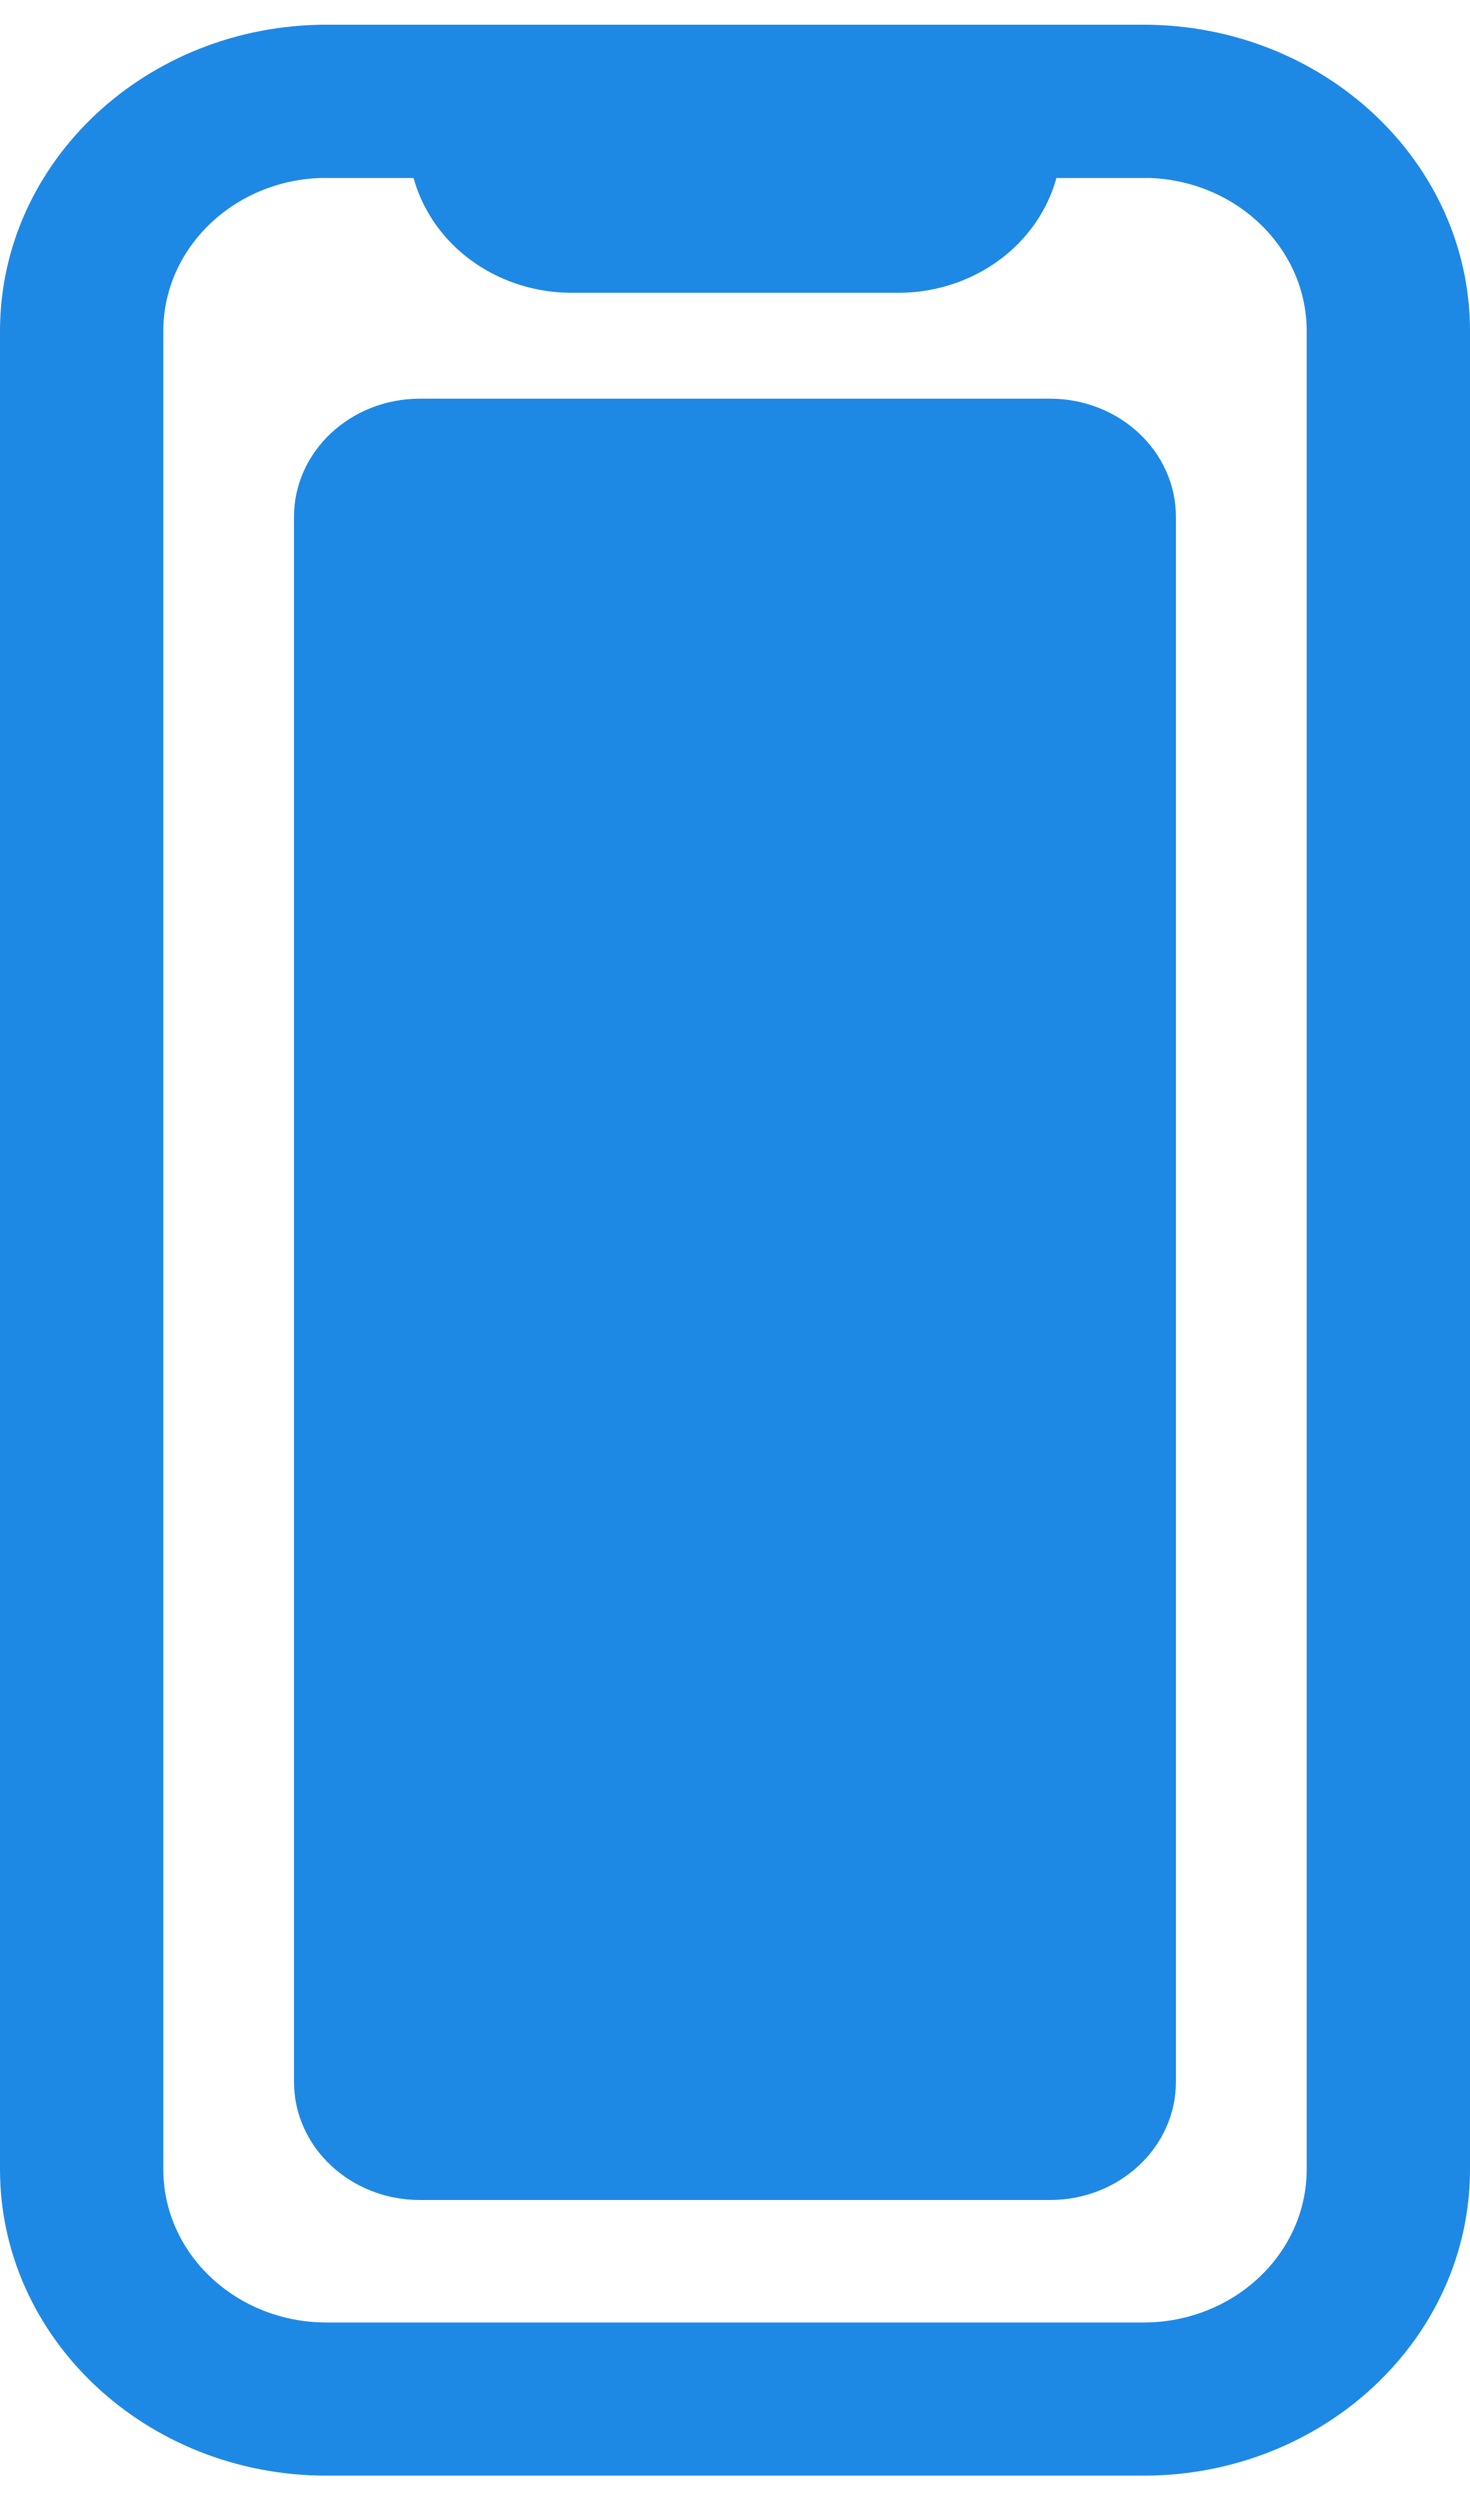
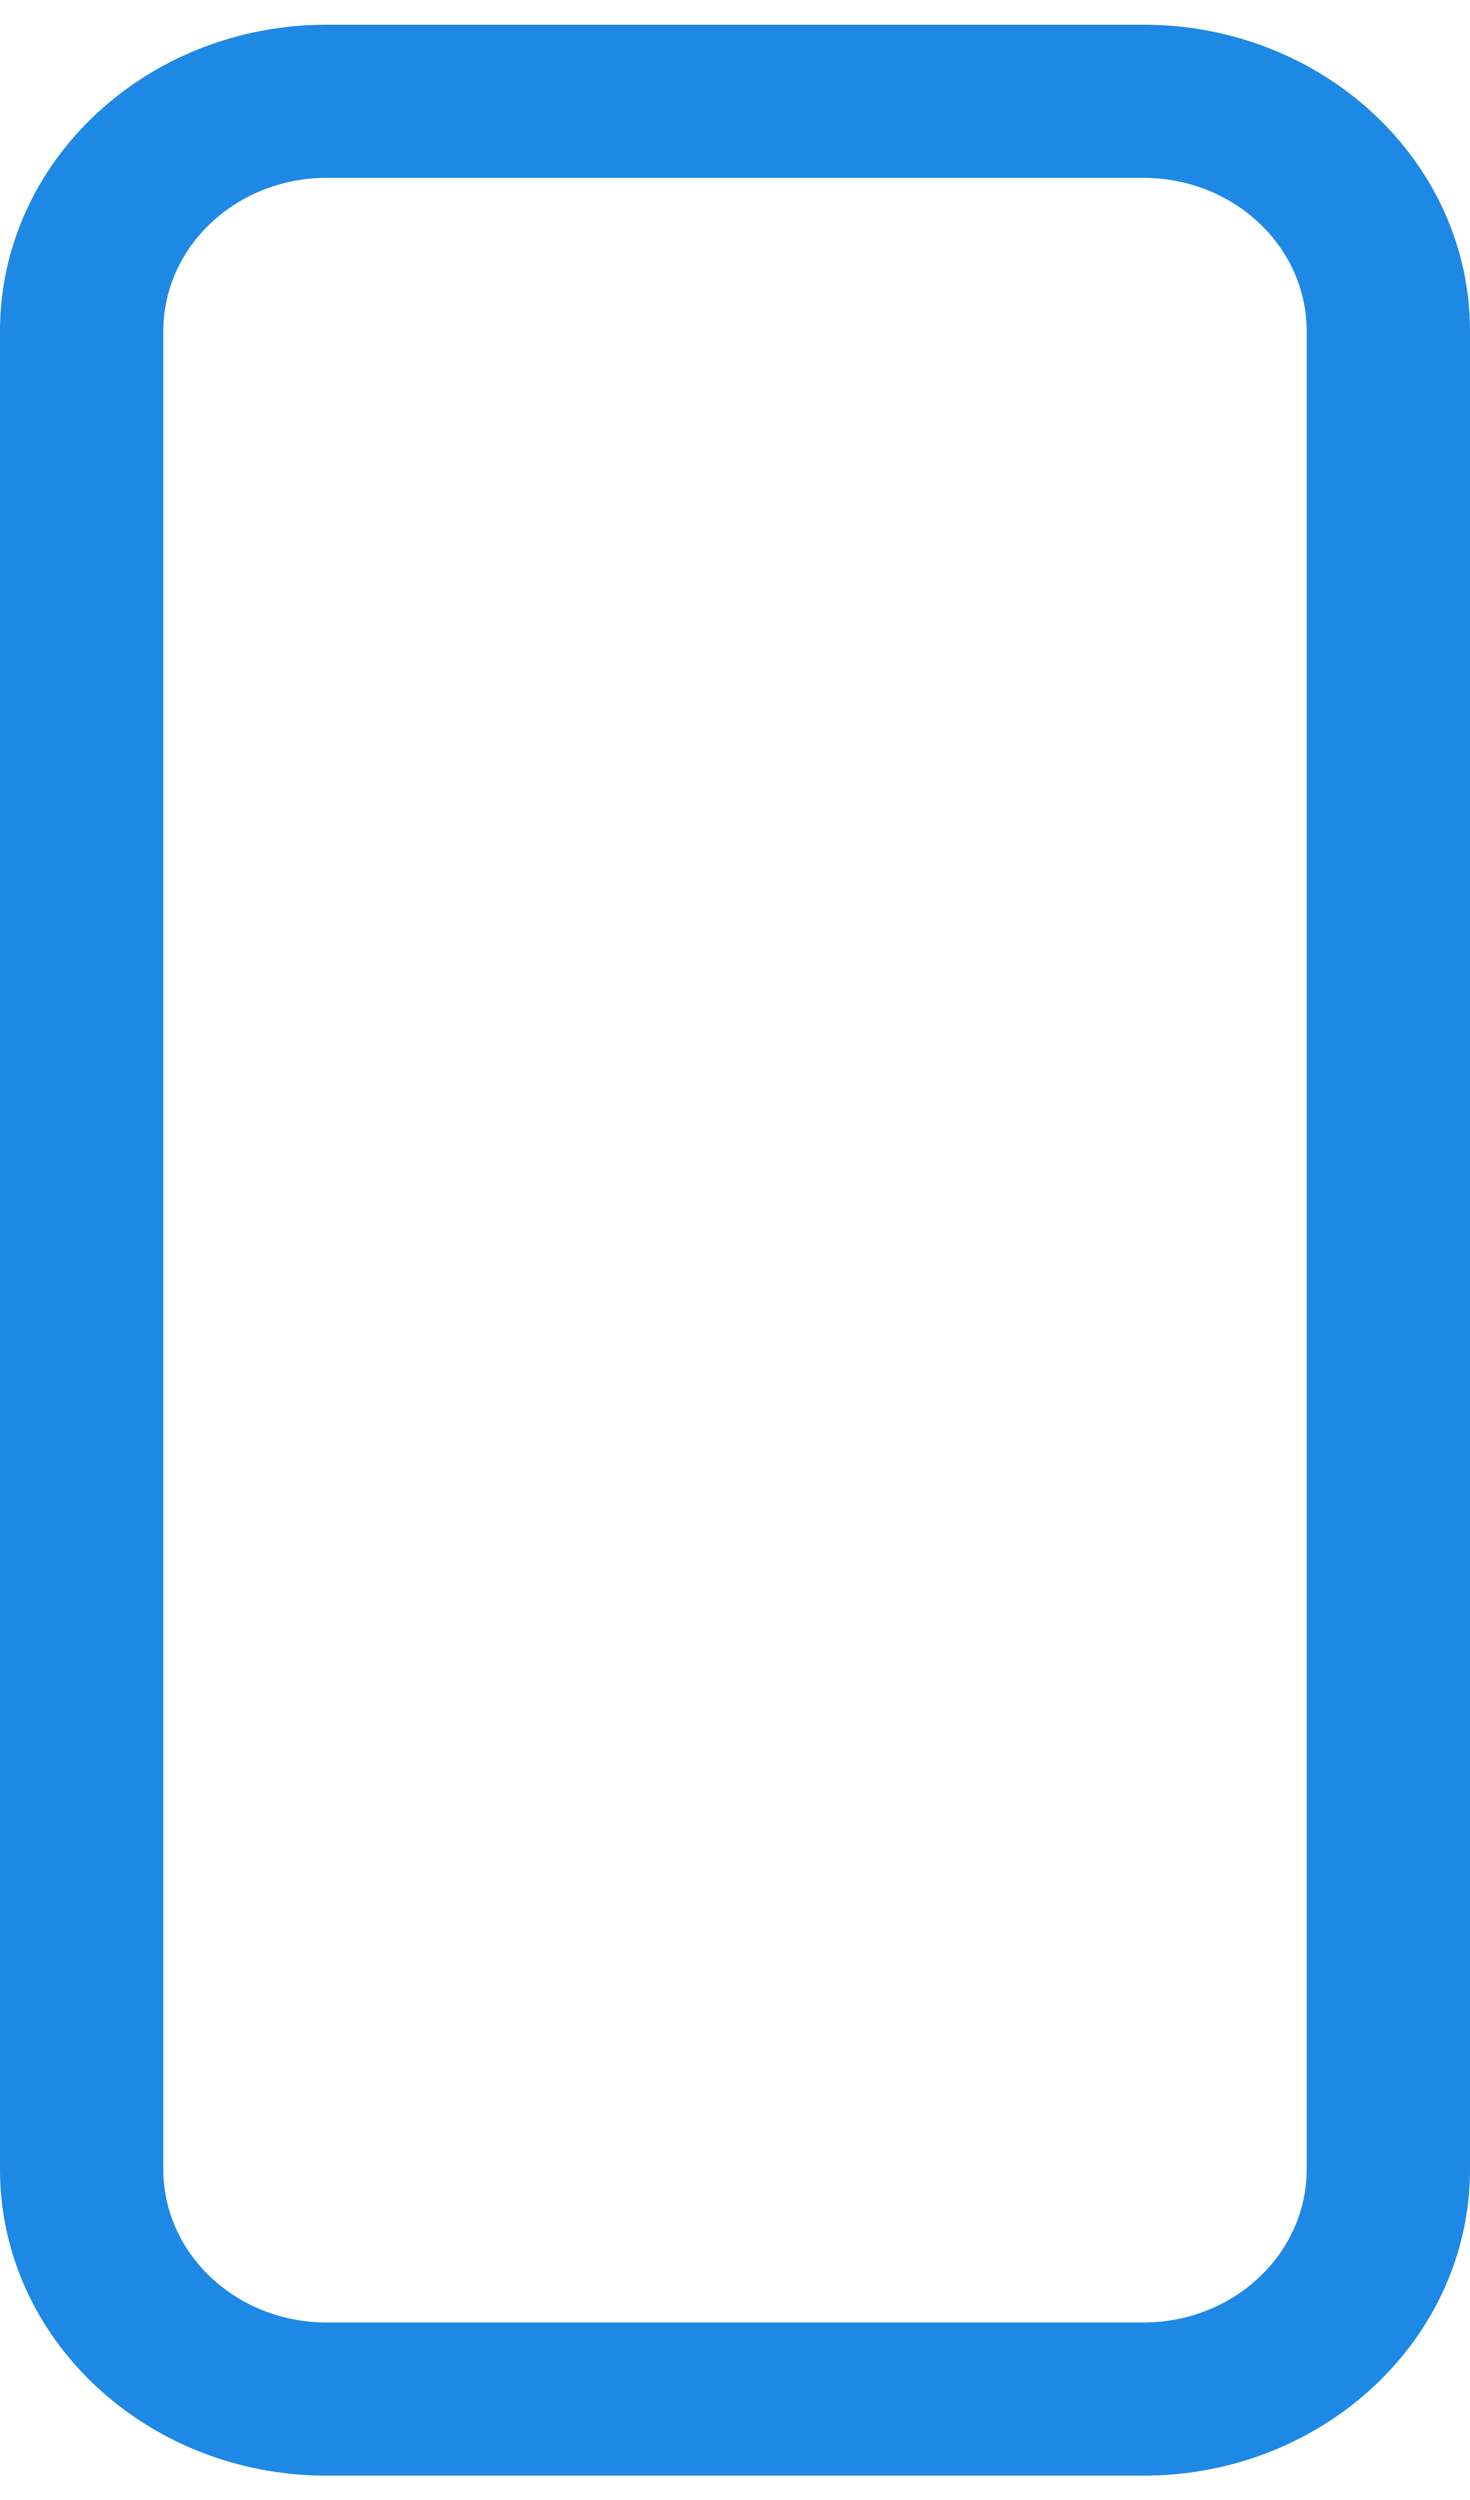
<svg xmlns="http://www.w3.org/2000/svg" width="20" height="34" viewBox="0 0 20 34" fill="none">
  <path fill-rule="evenodd" clip-rule="evenodd" d="M4.444 2.419C3.217 2.419 2.222 3.352 2.222 4.503V29.503C2.222 30.653 3.217 31.586 4.444 31.586H15.556C16.783 31.586 17.778 30.653 17.778 29.503V4.503C17.778 3.352 16.783 2.419 15.556 2.419H4.444ZM0 4.503C0 2.201 1.99 0.336 4.444 0.336H15.556C18.01 0.336 20 2.201 20 4.503V29.503C20 31.804 18.01 33.669 15.556 33.669H4.444C1.99 33.669 0 31.804 0 29.503V4.503Z" fill="#1E88E5" />
-   <path fill-rule="evenodd" clip-rule="evenodd" d="M3.333 1.378C3.333 0.802 3.831 0.336 4.444 0.336H6.111C6.553 0.336 6.977 0.501 7.29 0.794C7.602 1.087 7.778 1.484 7.778 1.898H12.222C12.222 1.484 12.398 1.087 12.71 0.794C13.023 0.501 13.447 0.336 13.889 0.336H15.556C16.169 0.336 16.667 0.802 16.667 1.378C16.667 1.953 16.169 2.419 15.556 2.419H14.374C14.275 2.777 14.077 3.106 13.794 3.372C13.377 3.762 12.812 3.982 12.222 3.982H7.778C7.188 3.982 6.623 3.762 6.206 3.372C5.923 3.106 5.725 2.777 5.626 2.419H4.444C3.831 2.419 3.333 1.953 3.333 1.378Z" fill="#1E88E5" />
-   <path d="M4 7.029C4 6.141 4.767 5.422 5.714 5.422H6.626H13.373H14.285C15.232 5.422 15.999 6.141 15.999 7.029V28.313C15.999 29.201 15.232 29.92 14.285 29.92H5.714C4.767 29.92 4 29.201 4 28.313V7.029Z" fill="#1E88E5" />
</svg>